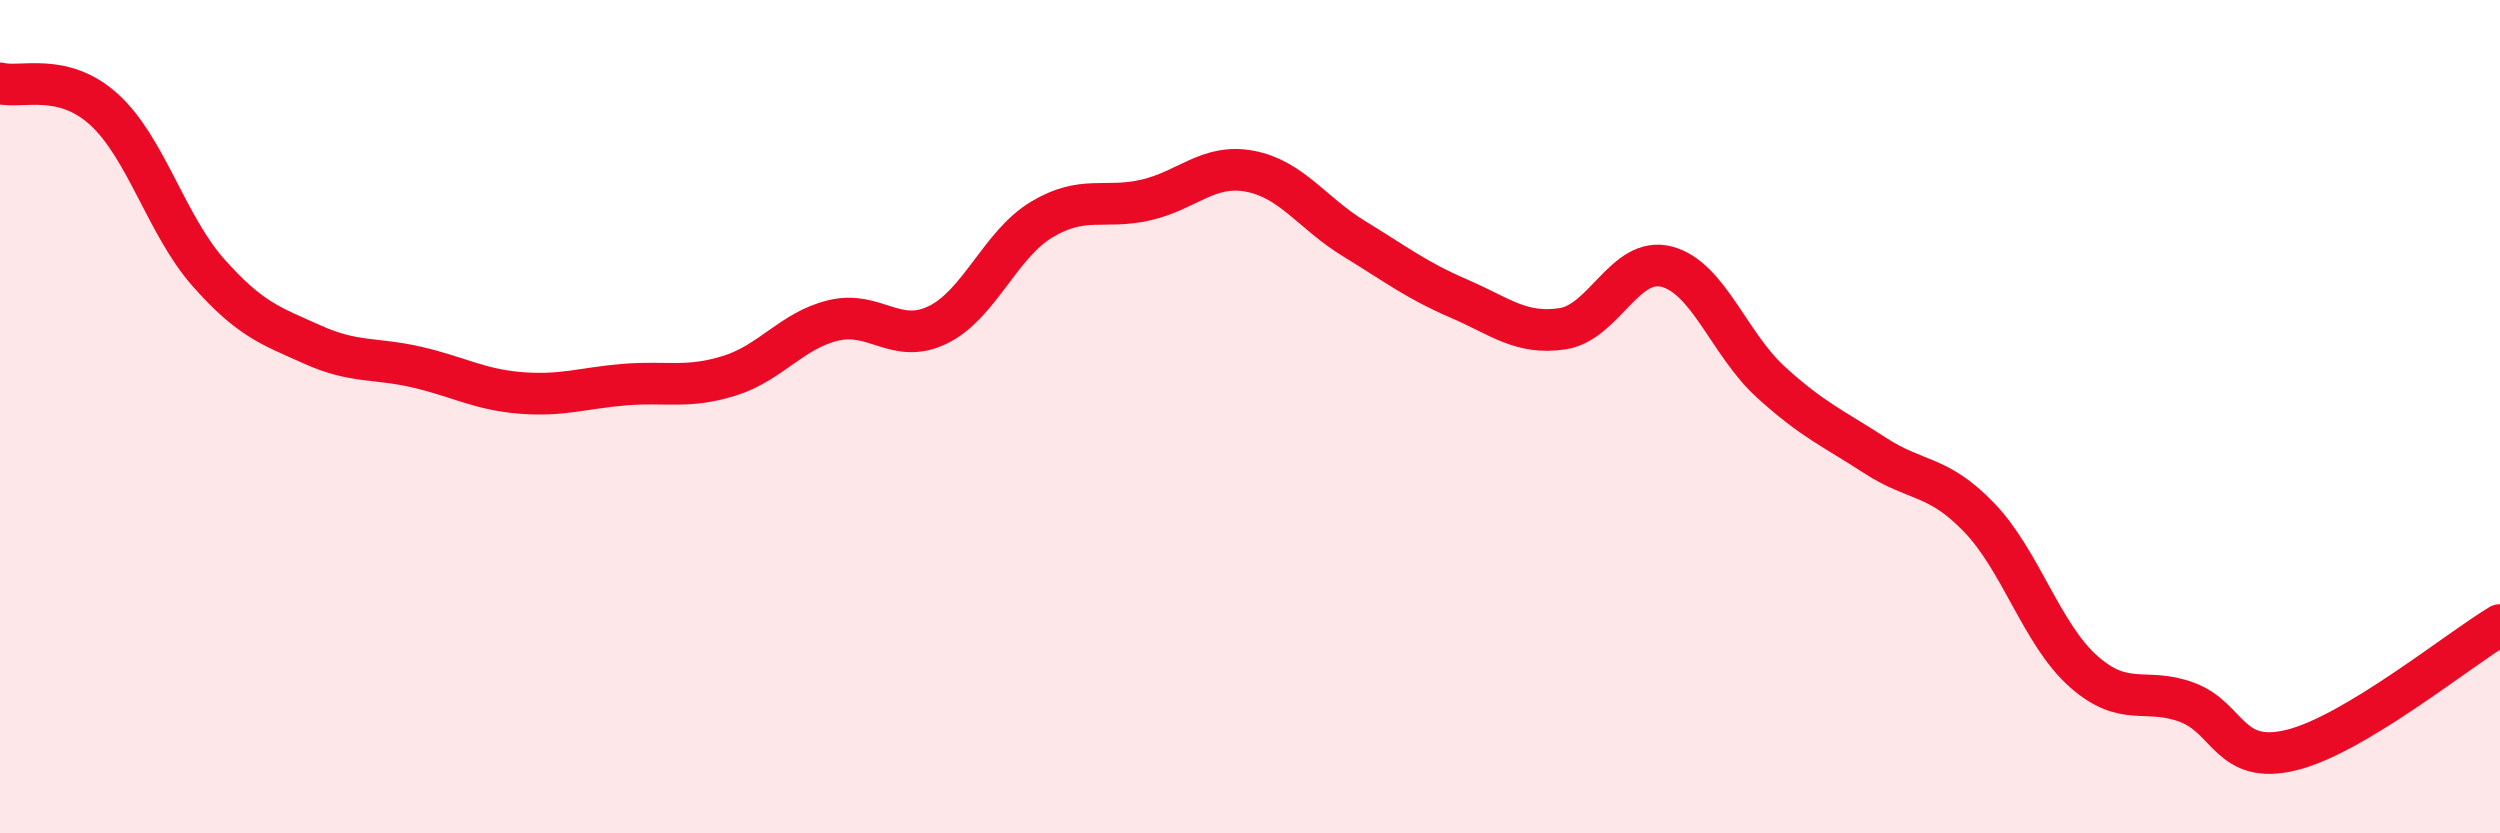
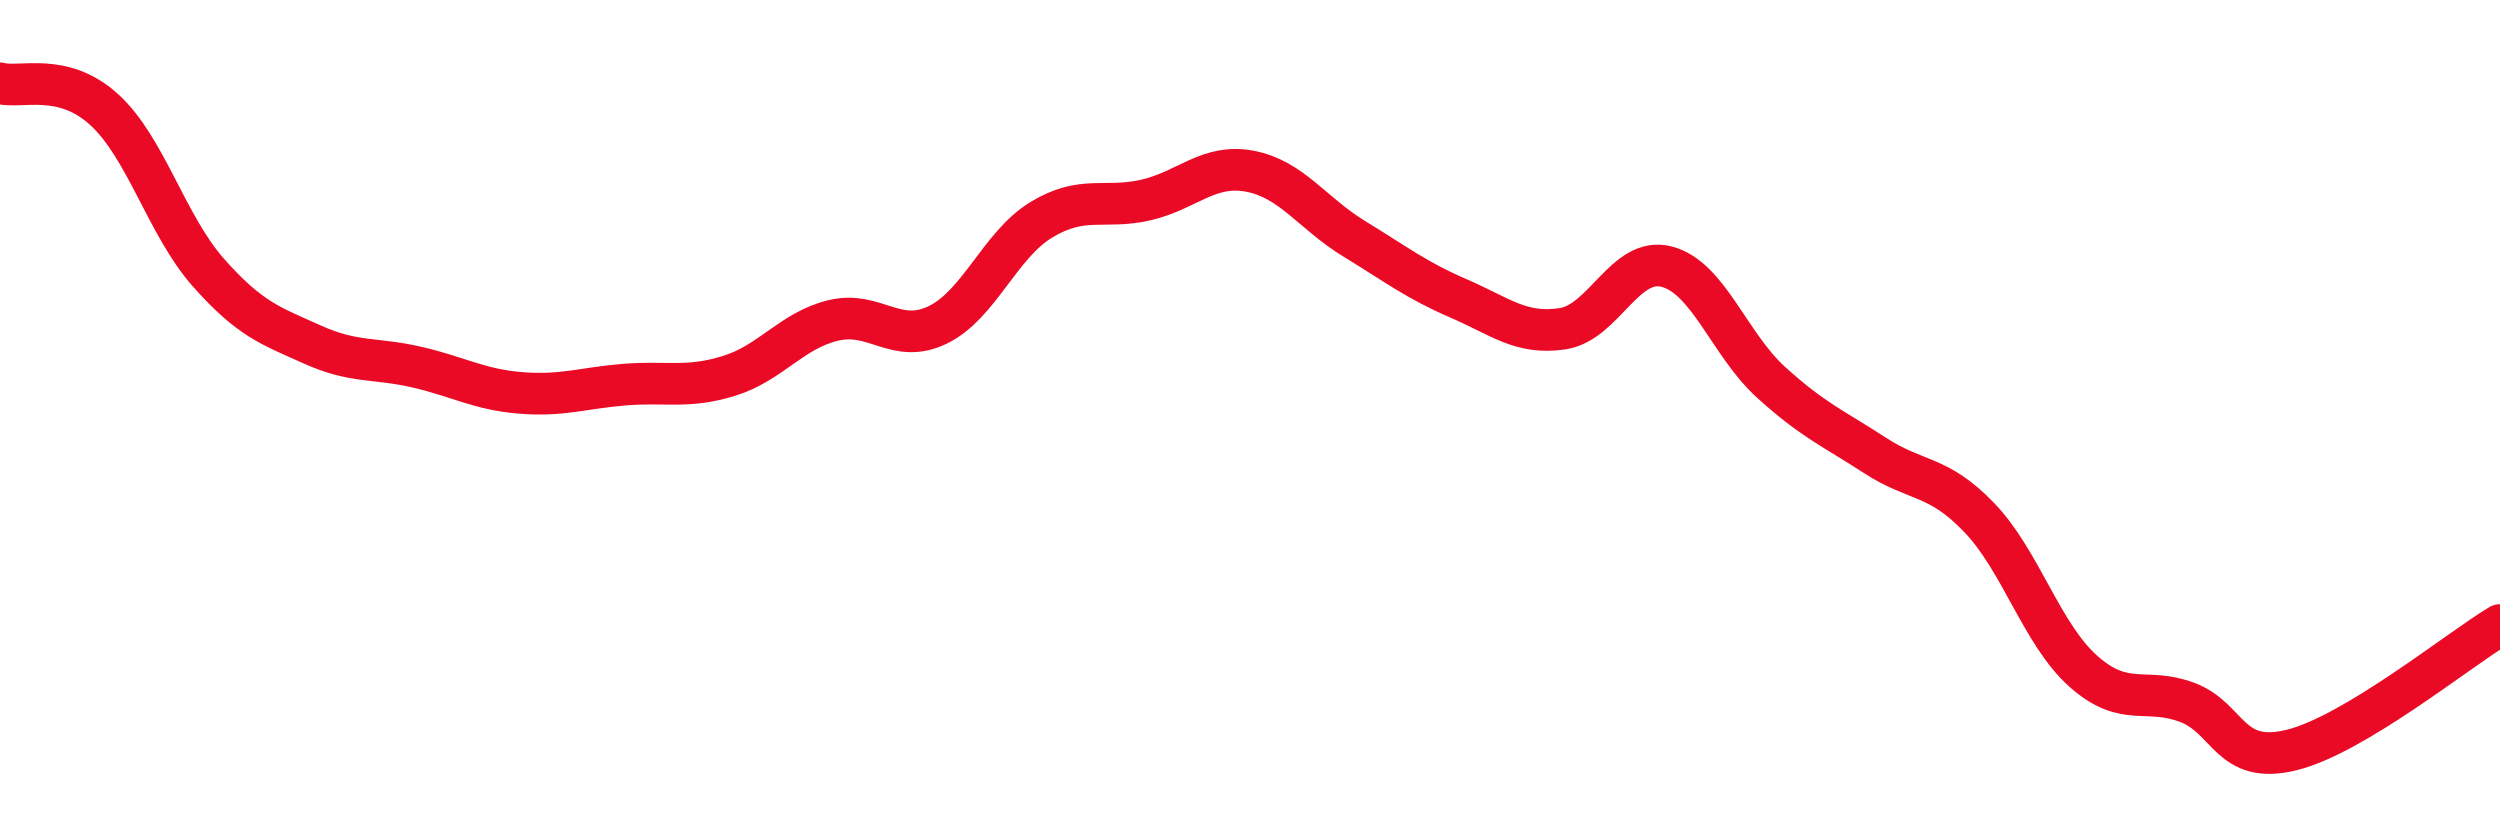
<svg xmlns="http://www.w3.org/2000/svg" width="60" height="20" viewBox="0 0 60 20">
-   <path d="M 0,2 C 0.5,2.13 1.5,1.72 2.5,2.63 C 3.5,3.54 4,5.41 5,6.54 C 6,7.67 6.5,7.82 7.5,8.27 C 8.5,8.72 9,8.58 10,8.81 C 11,9.04 11.5,9.35 12.5,9.43 C 13.5,9.51 14,9.31 15,9.23 C 16,9.15 16.5,9.33 17.5,9.02 C 18.5,8.71 19,7.93 20,7.69 C 21,7.45 21.5,8.28 22.5,7.8 C 23.5,7.32 24,5.87 25,5.27 C 26,4.67 26.5,5.03 27.5,4.8 C 28.5,4.57 29,3.92 30,4.11 C 31,4.3 31.5,5.12 32.5,5.73 C 33.5,6.34 34,6.73 35,7.16 C 36,7.59 36.5,8.04 37.5,7.89 C 38.5,7.74 39,6.14 40,6.4 C 41,6.66 41.5,8.26 42.5,9.17 C 43.5,10.08 44,10.28 45,10.93 C 46,11.58 46.5,11.38 47.5,12.42 C 48.5,13.46 49,15.22 50,16.11 C 51,17 51.5,16.48 52.5,16.86 C 53.5,17.24 53.5,18.37 55,18 C 56.5,17.63 59,15.6 60,15L60 20L0 20Z" fill="#EB0A25" opacity="0.1" stroke-linecap="round" stroke-linejoin="round" />
  <path d="M 0,2 C 0.5,2.13 1.5,1.72 2.5,2.63 C 3.5,3.54 4,5.41 5,6.54 C 6,7.67 6.5,7.82 7.5,8.27 C 8.5,8.72 9,8.58 10,8.81 C 11,9.04 11.5,9.35 12.5,9.43 C 13.5,9.51 14,9.31 15,9.23 C 16,9.15 16.5,9.33 17.5,9.02 C 18.5,8.71 19,7.93 20,7.69 C 21,7.45 21.5,8.28 22.5,7.8 C 23.5,7.32 24,5.87 25,5.27 C 26,4.67 26.5,5.03 27.5,4.8 C 28.5,4.57 29,3.92 30,4.11 C 31,4.3 31.5,5.12 32.5,5.73 C 33.5,6.34 34,6.73 35,7.16 C 36,7.59 36.5,8.04 37.5,7.89 C 38.5,7.74 39,6.14 40,6.4 C 41,6.66 41.5,8.26 42.5,9.17 C 43.5,10.08 44,10.28 45,10.93 C 46,11.58 46.5,11.38 47.5,12.42 C 48.5,13.46 49,15.22 50,16.11 C 51,17 51.5,16.48 52.5,16.86 C 53.5,17.24 53.5,18.37 55,18 C 56.5,17.63 59,15.6 60,15" stroke="#EB0A25" stroke-width="1" fill="none" stroke-linecap="round" stroke-linejoin="round" />
</svg>